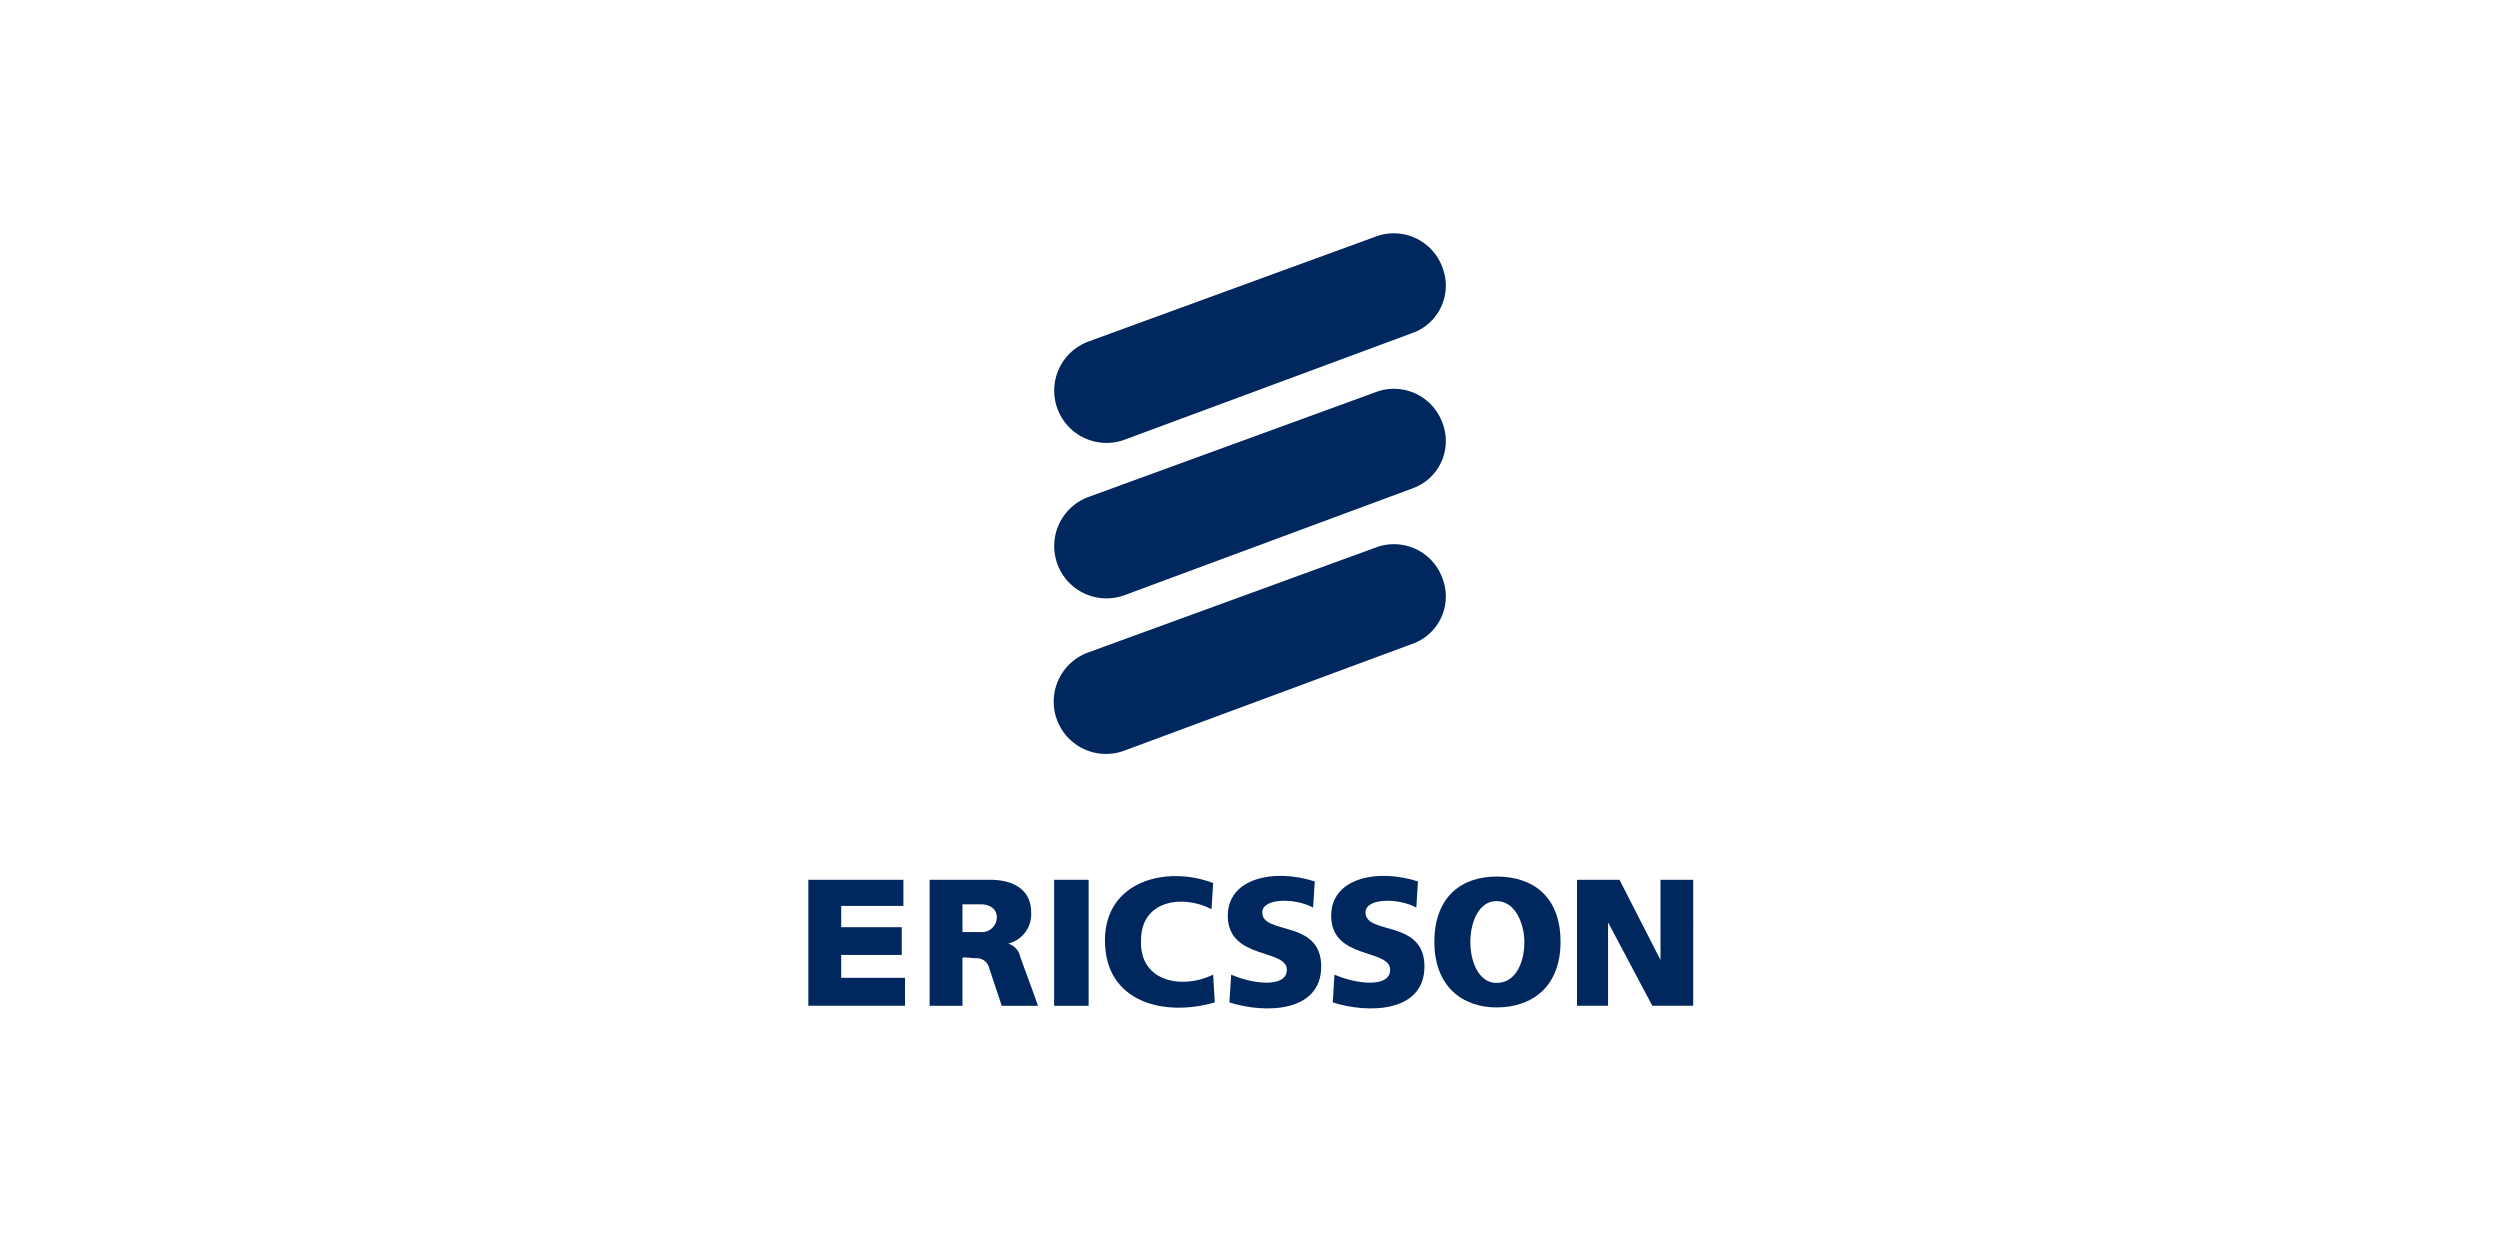
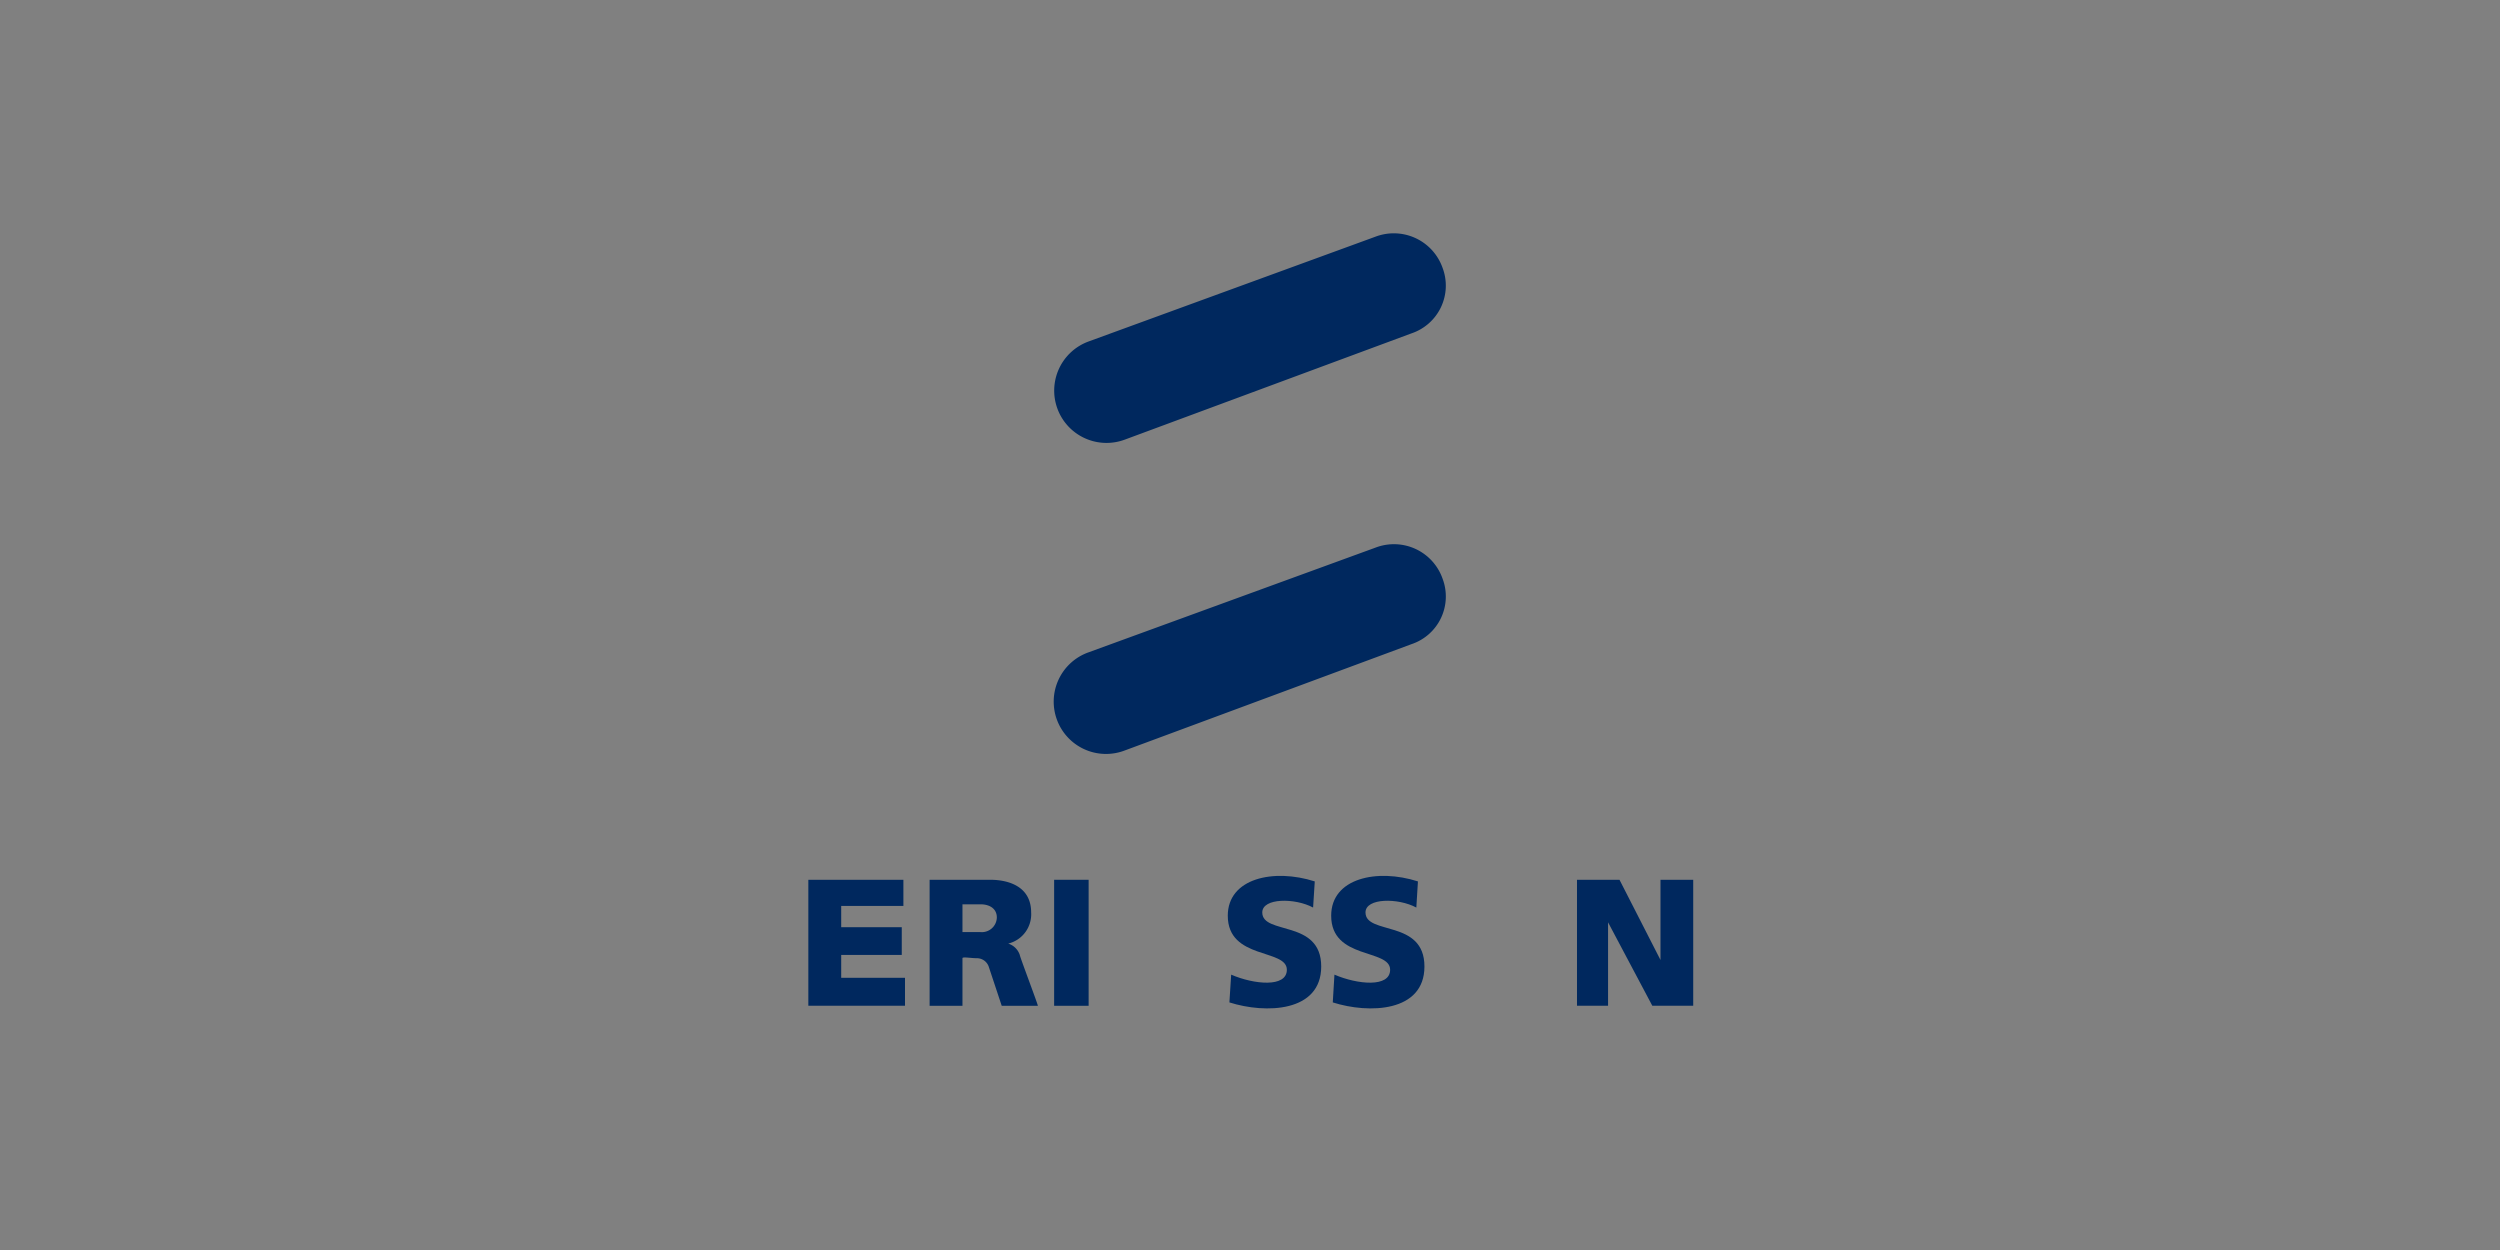
<svg xmlns="http://www.w3.org/2000/svg" width="300" height="150" viewBox="0 0 300 150">
  <rect x="0" y="0" width="300" height="150" fill="#808080" stroke="none" />
  <defs>
    <clipPath id="clip-logo-our-client-ericsson">
      <rect width="300" height="150" />
    </clipPath>
  </defs>
  <g id="logo-our-client-ericsson" clip-path="url(#clip-logo-our-client-ericsson)">
-     <rect width="300" height="150" fill="#fff" />
    <g id="Ericsson_logo" transform="translate(97 28.015)">
      <path id="Path_290" data-name="Path 290" d="M26.243,24.748A6.277,6.277,0,1,1,21.925,12.96L56.328.393A6.206,6.206,0,0,1,64.4,4.133a6.042,6.042,0,0,1-3.735,7.856Z" transform="translate(11.711 0)" fill="#00285e" />
-       <path id="Path_291" data-name="Path 291" d="M26.243,36a6.277,6.277,0,1,1-4.318-11.788l34.4-12.553A6.185,6.185,0,0,1,64.4,15.383a6.029,6.029,0,0,1-3.735,7.851Z" transform="translate(11.711 7.403)" fill="#00285e" />
      <path id="Path_292" data-name="Path 292" d="M26.243,47.246a6.277,6.277,0,1,1-4.318-11.787l34.4-12.552A6.182,6.182,0,0,1,64.4,26.63a6.032,6.032,0,0,1-3.735,7.853Z" transform="translate(11.711 14.802)" fill="#00285e" />
      <path id="Path_293" data-name="Path 293" d="M0,46.781H11.408v3.138H3.944v2.553h7.267V55.8H3.944v2.748H11.6V61.9H0Z" transform="translate(0 30.777)" fill="#00285e" />
      <rect id="Rectangle_81" data-name="Rectangle 81" width="4.139" height="15.12" transform="translate(29.496 77.559)" fill="#00285e" />
-       <path id="Path_294" data-name="Path 294" d="M34.459,47.347l-.2,3.138c-3.341-1.756-8.457-1.171-8.457,3.74-.2,5.1,5.117,5.885,8.653,4.113l.2,3.333c-6.095,1.772-13.184,0-13.184-7.446C21.47,47.152,28.754,45.184,34.459,47.347Z" transform="translate(14.121 30.602)" fill="#00285e" />
      <path id="Path_295" data-name="Path 295" d="M40.8,47.162,40.6,50.3c-2.168-1.171-6.1-1.171-6.1.586,0,2.747,7.073.8,7.073,6.487,0,5.5-6.681,5.69-11.017,4.309l.212-3.333c2.738,1.187,6.682,1.577,6.682-.585,0-2.553-7.089-1.171-7.089-6.487C30.367,46.771,35.875,45.584,40.8,47.162Z" transform="translate(19.972 30.592)" fill="#00285e" />
      <path id="Path_296" data-name="Path 296" d="M48.259,47.162,48.067,50.3c-2.166-1.171-6.1-1.171-6.1.586,0,2.747,7.073.8,7.073,6.487,0,5.5-6.676,5.69-11,4.309l.2-3.333c2.754,1.187,6.682,1.577,6.682-.585,0-2.553-7.073-1.171-7.073-6.487C37.848,46.771,43.338,45.584,48.259,47.162Z" transform="translate(24.893 30.592)" fill="#00285e" />
      <path id="Path_297" data-name="Path 297" d="M55.643,46.781h5.1l4.92,9.625V46.781h3.927V61.9H64.682L59.371,51.887V61.9H55.643Z" transform="translate(36.596 30.777)" fill="#00285e" />
-       <path id="Path_298" data-name="Path 298" d="M49.637,54.4c0,2.357.993,4.91,3.146,4.91,2.364,0,3.338-2.553,3.338-4.91,0-1.967-.974-4.91-3.338-4.91C50.631,49.489,49.637,52.041,49.637,54.4Zm3.146-7.853c4.338,0,7.676,2.358,7.676,7.853,0,5.3-3.338,7.853-7.676,7.853-4.126,0-7.464-2.553-7.464-7.853,0-5.5,3.338-7.853,7.464-7.853Z" transform="translate(29.806 30.623)" fill="#00285e" />
      <path id="Path_299" data-name="Path 299" d="M8.779,46.781h7.285c2.151,0,4.9.78,4.9,3.918a3.617,3.617,0,0,1-2.754,3.739A2.128,2.128,0,0,1,19.6,55.8c0,.2,2.168,5.9,2.168,6.1H17.432l-1.565-4.715a1.506,1.506,0,0,0-1.385-.992c-.782,0-1.76-.2-1.76,0V61.9H8.779Zm3.943,6.276h2.151A1.8,1.8,0,0,0,16.846,51.3c0-.992-.782-1.577-1.972-1.577H12.722Z" transform="translate(5.774 30.778)" fill="#00285e" />
    </g>
  </g>
</svg>